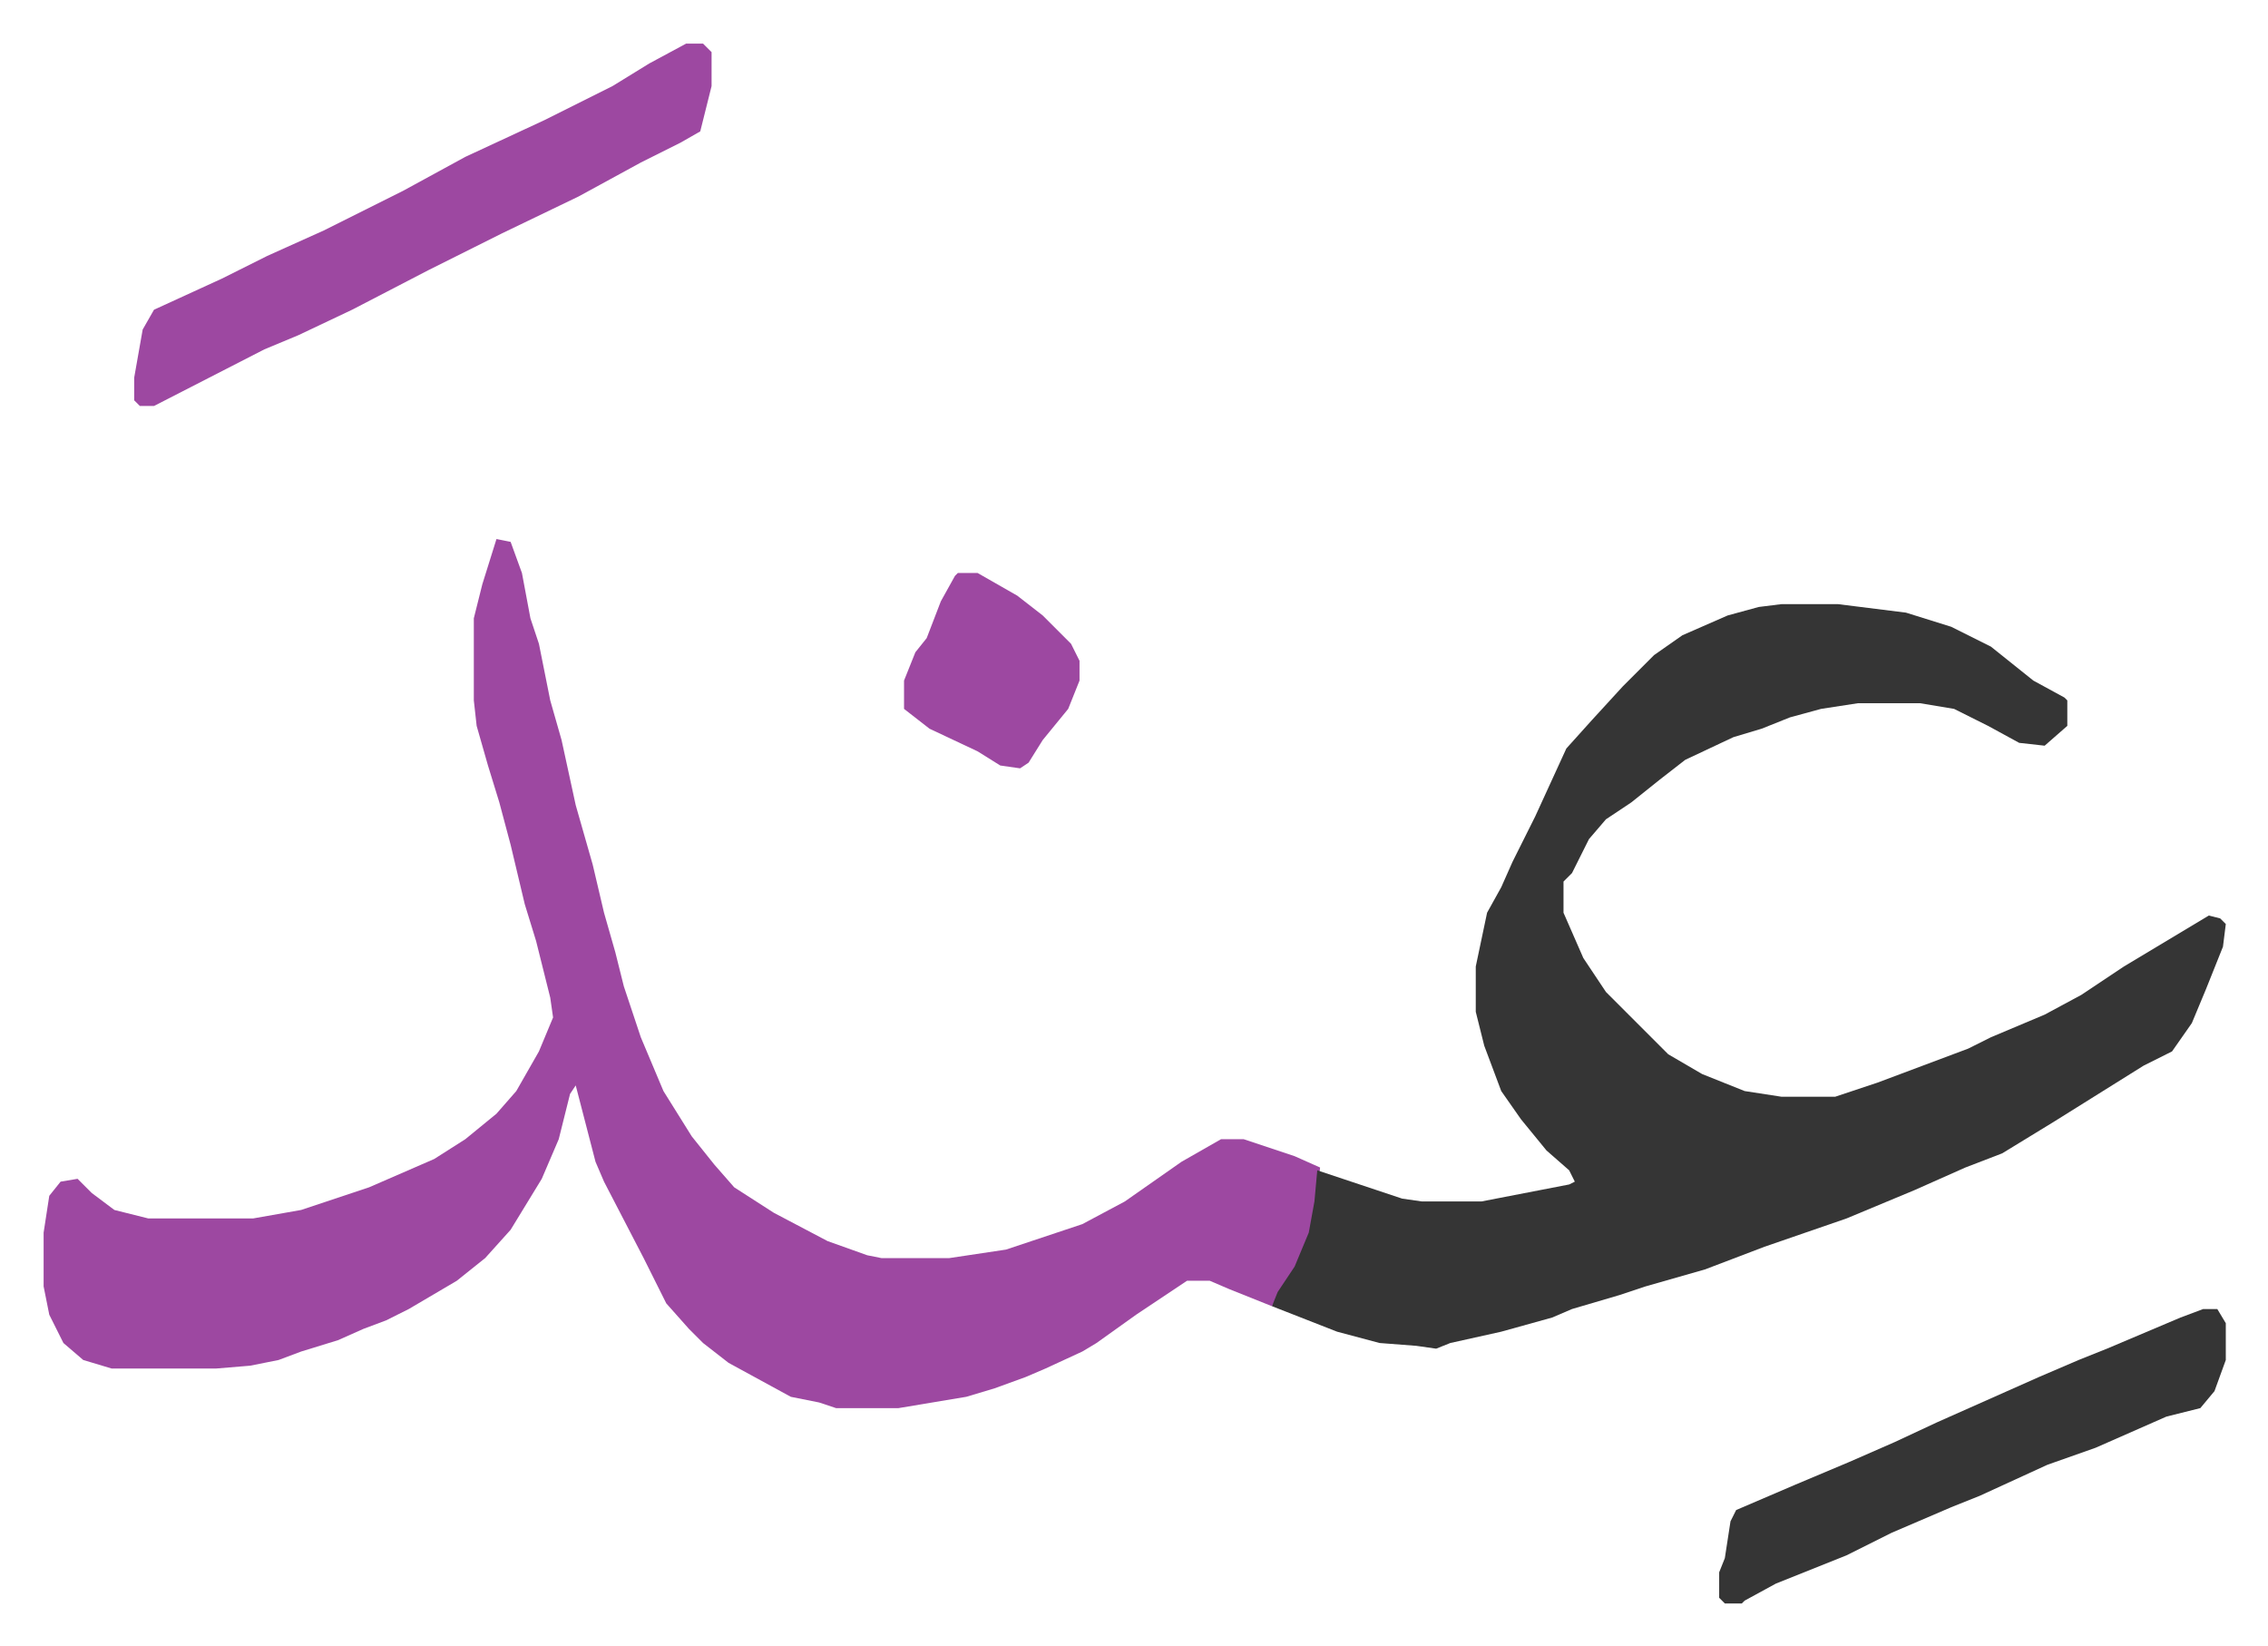
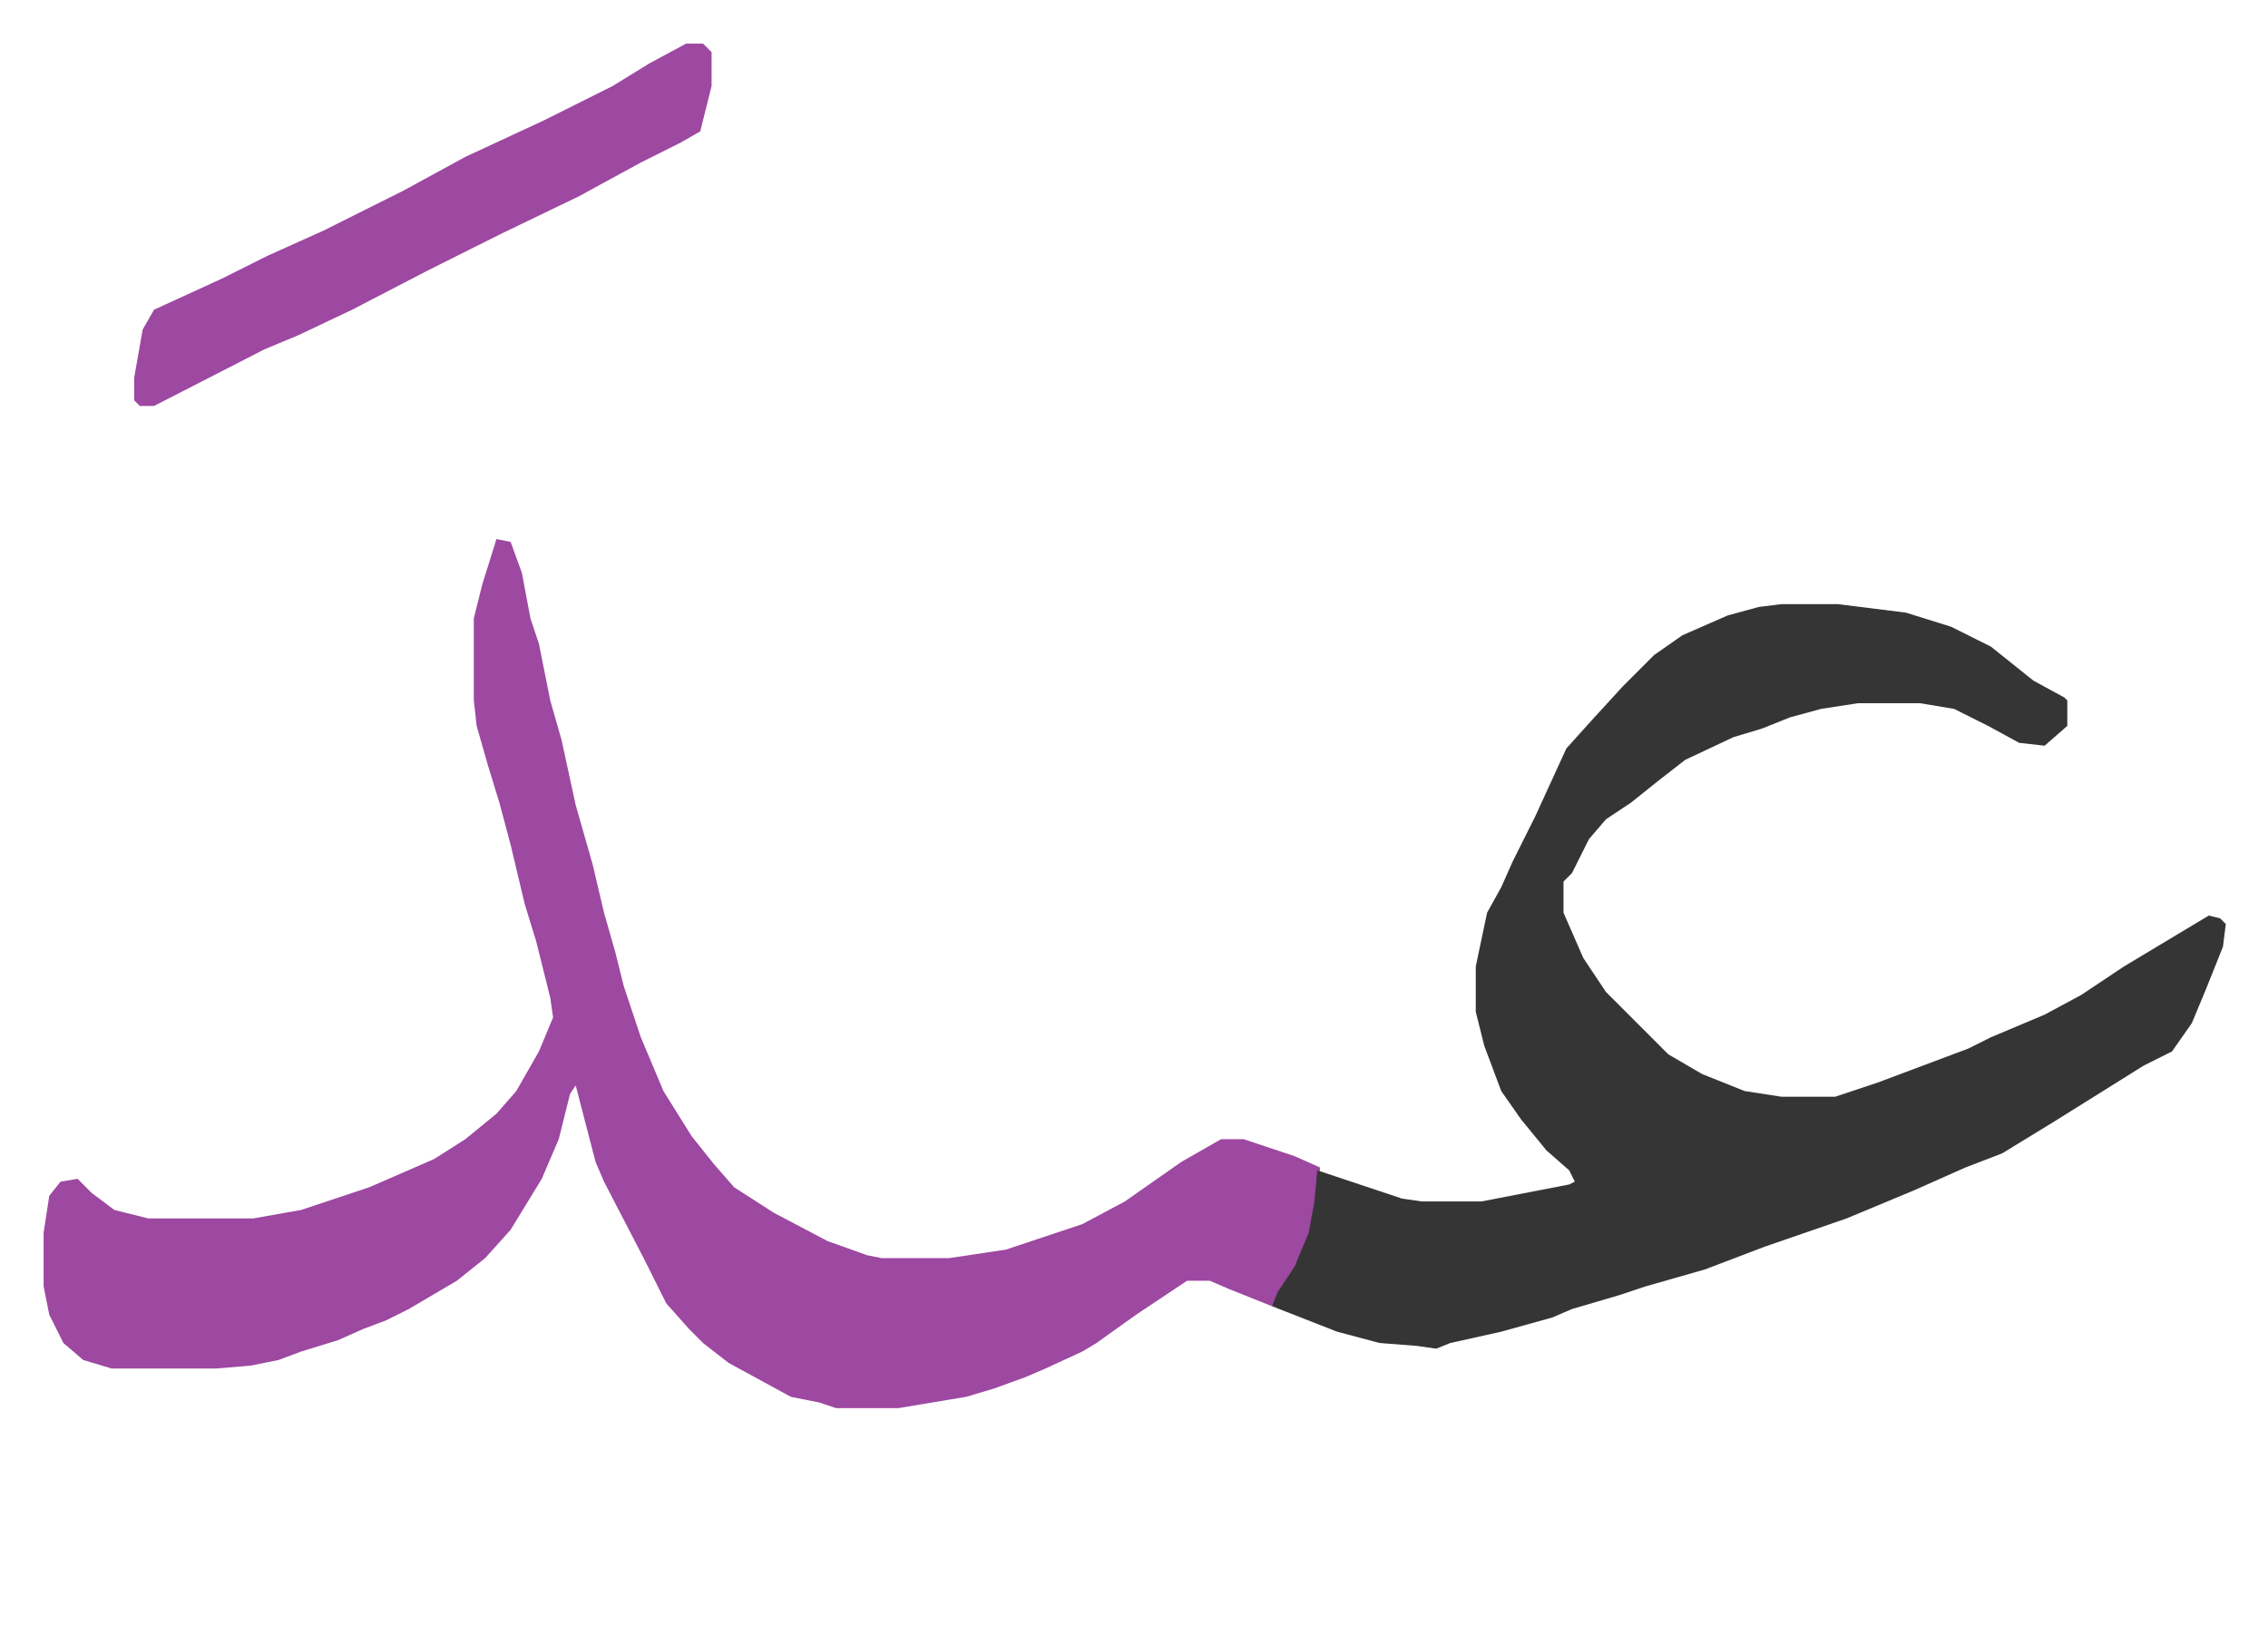
<svg xmlns="http://www.w3.org/2000/svg" role="img" viewBox="-15.41 517.59 801.32 581.32">
  <path fill="#9d48a1" id="rule_ikhfa" d="M160 708l5 1 4 11 3 16 3 9 4 20 4 14 5 23 6 21 4 17 4 14 3 12 6 18 8 19 10 16 8 10 7 8 14 9 19 10 14 5 5 1h24l20-3 27-9 15-8 20-14 14-8h8l18 6 9 4-2 19-4 12-7 12-4 6-15-6-7-3h-8l-18 12-14 10-5 3-13 6-7 3-11 4-10 3-24 4h-22l-6-2-10-2-22-12-9-7-5-5-8-9-8-16-14-27-3-7-7-27-2 3-4 16-6 14-11 18-9 10-10 8-17 10-8 4-8 3-9 4-13 4-8 3-10 2-12 1H24l-10-3-7-6-5-10-2-10v-19l2-13 4-5 6-1 5 5 8 6 12 3h37l17-3 24-8 23-10 11-7 11-9 7-8 8-14 5-12-1-7-5-20-4-13-5-21-4-15-4-13-4-14-1-9v-29l3-12z" />
  <path fill="#353535" id="rule_normal" d="M614 731h20l24 3 16 5 14 7 15 12 11 6 1 1v9l-8 7-9-1-11-6-12-6-12-2h-22l-13 2-11 3-10 4-10 3-17 8-9 7-10 8-9 6-6 7-6 12-3 3v11l7 16 8 12 22 22 12 7 15 6 13 2h19l15-5 16-6 16-6 8-4 19-8 13-7 15-10 20-12 10-6 4 1 2 2-1 8-6 15-5 12-7 10-10 5-16 10-16 10-18 11-13 5-18 8-24 10-29 10-21 8-21 6-9 3-17 5-7 3-18 5-18 4-5 2-7-1-13-1-15-4-23-9 2-5 6-9 5-12 2-11 1-11 9 3 21 7 7 1h21l31-6 2-1-2-4-8-7-9-11-7-10-6-16-3-12v-16l4-19 5-9 4-9 8-16 11-24 9-10 11-12 11-11 10-7 16-7 11-3z" />
  <path fill="#9d48a1" id="rule_ikhfa" d="M227 533h6l3 3v12l-4 16-7 4-14 7-22 12-27 13-10 5-16 8-27 14-19 9-12 5-39 20h-5l-2-2v-8l3-17 4-7 24-11 16-8 20-9 28-14 22-12 28-13 24-12 13-8z" />
-   <path fill="#353535" id="rule_normal" d="M763 980h5l3 5v13l-4 11-5 6-12 3-25 11-17 6-24 11-10 4-21 9-16 8-25 10-11 6-1 1h-6l-2-2v-9l2-5 2-13 2-4 21-9 19-8 16-7 15-7 36-16 14-6 10-4 26-11z" />
-   <path fill="#9d48a1" id="rule_ikhfa" d="M323 720h7l14 8 9 7 10 10 3 6v7l-4 10-9 11-5 8-3 2-7-1-8-5-17-8-9-7v-10l4-10 4-5 5-13 5-9z" />
</svg>